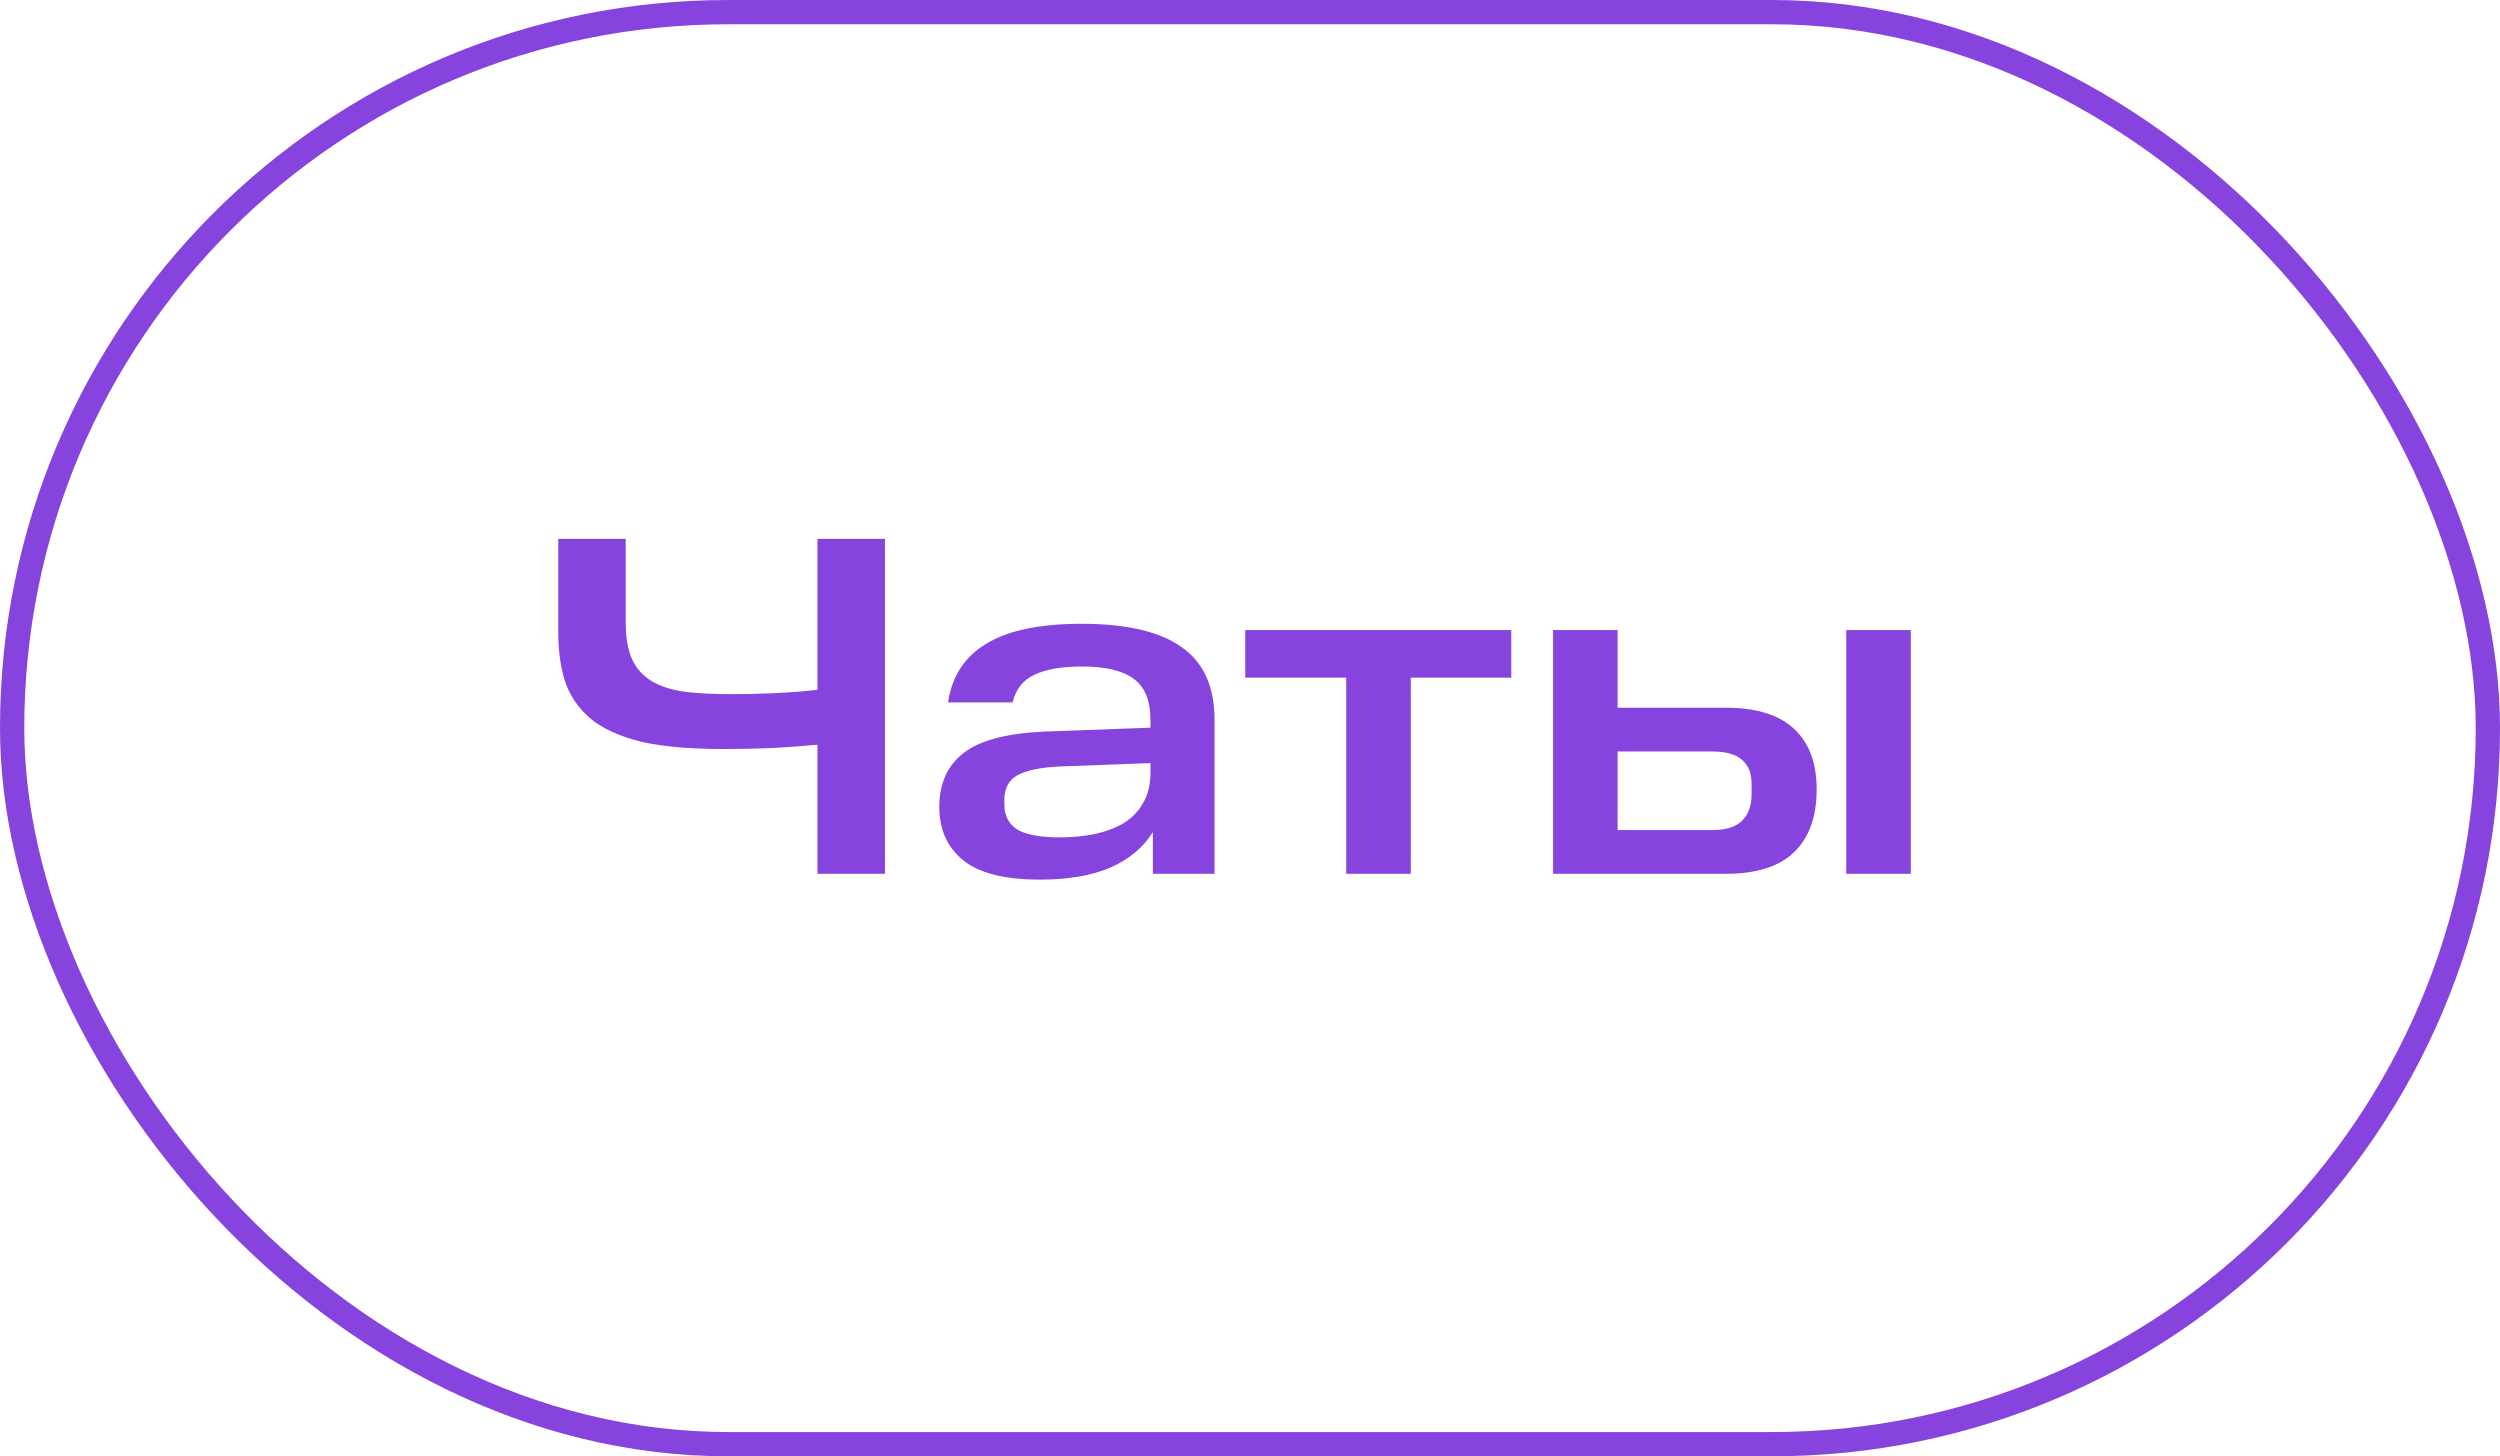
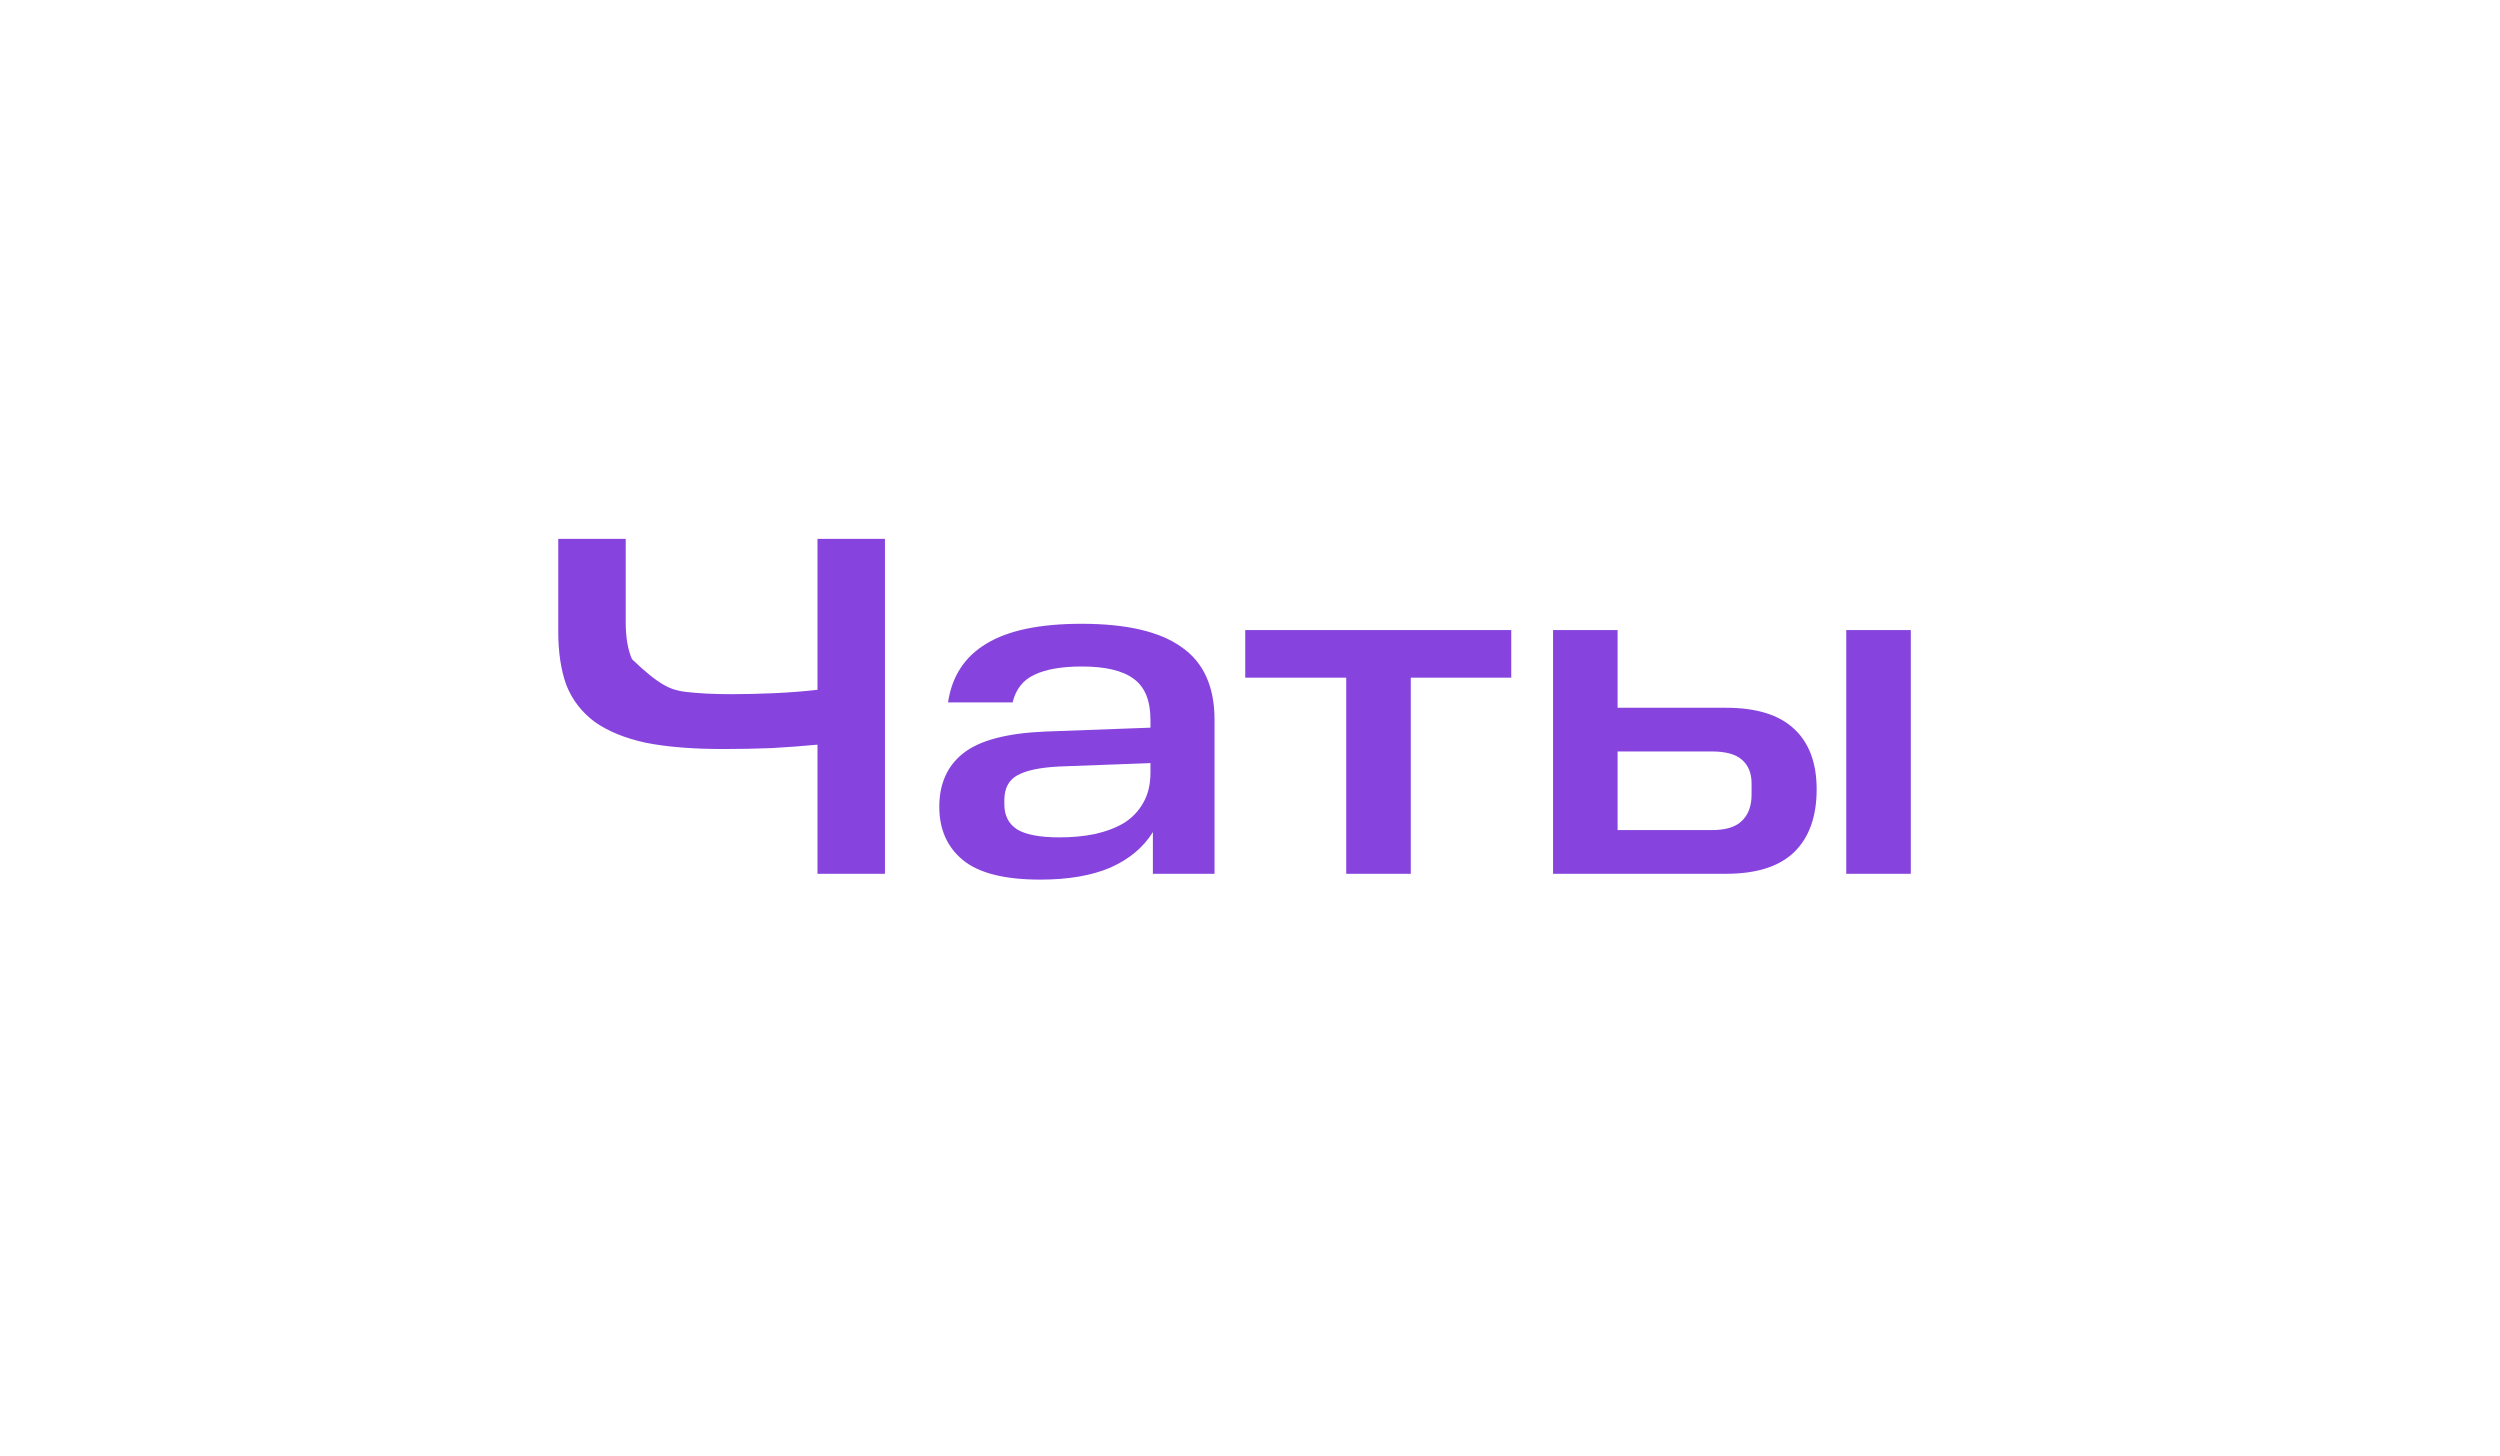
<svg xmlns="http://www.w3.org/2000/svg" width="103" height="60" viewBox="0 0 103 60" fill="none">
-   <rect x="0.5" y="0.5" width="102" height="59" rx="29.5" stroke="#8743DD" />
-   <path d="M33.68 30.68C33.133 30.733 32.513 30.78 31.82 30.82C31.14 30.847 30.467 30.86 29.8 30.86C28.533 30.86 27.467 30.773 26.6 30.6C25.747 30.413 25.047 30.127 24.5 29.74C23.967 29.34 23.58 28.84 23.34 28.24C23.113 27.627 23 26.887 23 26.02V22.2H25.78V25.64C25.78 26.267 25.867 26.773 26.04 27.16C26.213 27.533 26.48 27.833 26.84 28.06C27.2 28.273 27.653 28.42 28.2 28.5C28.747 28.567 29.387 28.6 30.12 28.6C30.68 28.6 31.267 28.587 31.88 28.56C32.493 28.533 33.093 28.487 33.68 28.42V22.2H36.46V36H33.68V30.68ZM38.699 33.24C38.699 32.293 39.026 31.56 39.679 31.04C40.346 30.507 41.472 30.207 43.059 30.14L47.399 29.98V29.66C47.399 28.86 47.166 28.293 46.699 27.96C46.246 27.627 45.539 27.46 44.579 27.46C43.739 27.46 43.086 27.573 42.619 27.8C42.152 28.013 41.852 28.393 41.719 28.94H39.059C39.219 27.86 39.746 27.053 40.639 26.52C41.532 25.973 42.839 25.7 44.559 25.7C46.412 25.7 47.786 26.02 48.679 26.66C49.586 27.287 50.039 28.287 50.039 29.66V36H47.499V34.28C47.112 34.907 46.532 35.393 45.759 35.74C44.986 36.073 44.019 36.24 42.859 36.24C41.392 36.24 40.332 35.973 39.679 35.44C39.026 34.907 38.699 34.173 38.699 33.24ZM43.659 34.5C44.179 34.5 44.666 34.453 45.119 34.36C45.586 34.253 45.986 34.1 46.319 33.9C46.652 33.687 46.912 33.413 47.099 33.08C47.299 32.733 47.399 32.32 47.399 31.84V31.44L43.639 31.58C42.852 31.62 42.279 31.74 41.919 31.94C41.559 32.14 41.379 32.48 41.379 32.96V33.14C41.379 33.607 41.559 33.953 41.919 34.18C42.279 34.393 42.859 34.5 43.659 34.5ZM51.304 27.92V25.96H62.264V27.92H58.124V36H55.464V27.92H51.304ZM63.986 25.96H66.645V29.16H71.106C72.359 29.16 73.292 29.447 73.906 30.02C74.532 30.593 74.846 31.427 74.846 32.52C74.846 33.653 74.532 34.52 73.906 35.12C73.292 35.707 72.359 36 71.106 36H63.986V25.96ZM72.165 32.28C72.165 31.853 72.032 31.527 71.766 31.3C71.512 31.073 71.099 30.96 70.525 30.96H66.645V34.2H70.525C71.099 34.2 71.512 34.073 71.766 33.82C72.032 33.567 72.165 33.207 72.165 32.74V32.28ZM78.725 25.96V36H76.066V25.96H78.725Z" fill="#8743DD" />
+   <path d="M33.68 30.68C33.133 30.733 32.513 30.78 31.82 30.82C31.14 30.847 30.467 30.86 29.8 30.86C28.533 30.86 27.467 30.773 26.6 30.6C25.747 30.413 25.047 30.127 24.5 29.74C23.967 29.34 23.58 28.84 23.34 28.24C23.113 27.627 23 26.887 23 26.02V22.2H25.78V25.64C25.78 26.267 25.867 26.773 26.04 27.16C27.2 28.273 27.653 28.42 28.2 28.5C28.747 28.567 29.387 28.6 30.12 28.6C30.68 28.6 31.267 28.587 31.88 28.56C32.493 28.533 33.093 28.487 33.68 28.42V22.2H36.46V36H33.68V30.68ZM38.699 33.24C38.699 32.293 39.026 31.56 39.679 31.04C40.346 30.507 41.472 30.207 43.059 30.14L47.399 29.98V29.66C47.399 28.86 47.166 28.293 46.699 27.96C46.246 27.627 45.539 27.46 44.579 27.46C43.739 27.46 43.086 27.573 42.619 27.8C42.152 28.013 41.852 28.393 41.719 28.94H39.059C39.219 27.86 39.746 27.053 40.639 26.52C41.532 25.973 42.839 25.7 44.559 25.7C46.412 25.7 47.786 26.02 48.679 26.66C49.586 27.287 50.039 28.287 50.039 29.66V36H47.499V34.28C47.112 34.907 46.532 35.393 45.759 35.74C44.986 36.073 44.019 36.24 42.859 36.24C41.392 36.24 40.332 35.973 39.679 35.44C39.026 34.907 38.699 34.173 38.699 33.24ZM43.659 34.5C44.179 34.5 44.666 34.453 45.119 34.36C45.586 34.253 45.986 34.1 46.319 33.9C46.652 33.687 46.912 33.413 47.099 33.08C47.299 32.733 47.399 32.32 47.399 31.84V31.44L43.639 31.58C42.852 31.62 42.279 31.74 41.919 31.94C41.559 32.14 41.379 32.48 41.379 32.96V33.14C41.379 33.607 41.559 33.953 41.919 34.18C42.279 34.393 42.859 34.5 43.659 34.5ZM51.304 27.92V25.96H62.264V27.92H58.124V36H55.464V27.92H51.304ZM63.986 25.96H66.645V29.16H71.106C72.359 29.16 73.292 29.447 73.906 30.02C74.532 30.593 74.846 31.427 74.846 32.52C74.846 33.653 74.532 34.52 73.906 35.12C73.292 35.707 72.359 36 71.106 36H63.986V25.96ZM72.165 32.28C72.165 31.853 72.032 31.527 71.766 31.3C71.512 31.073 71.099 30.96 70.525 30.96H66.645V34.2H70.525C71.099 34.2 71.512 34.073 71.766 33.82C72.032 33.567 72.165 33.207 72.165 32.74V32.28ZM78.725 25.96V36H76.066V25.96H78.725Z" fill="#8743DD" />
</svg>